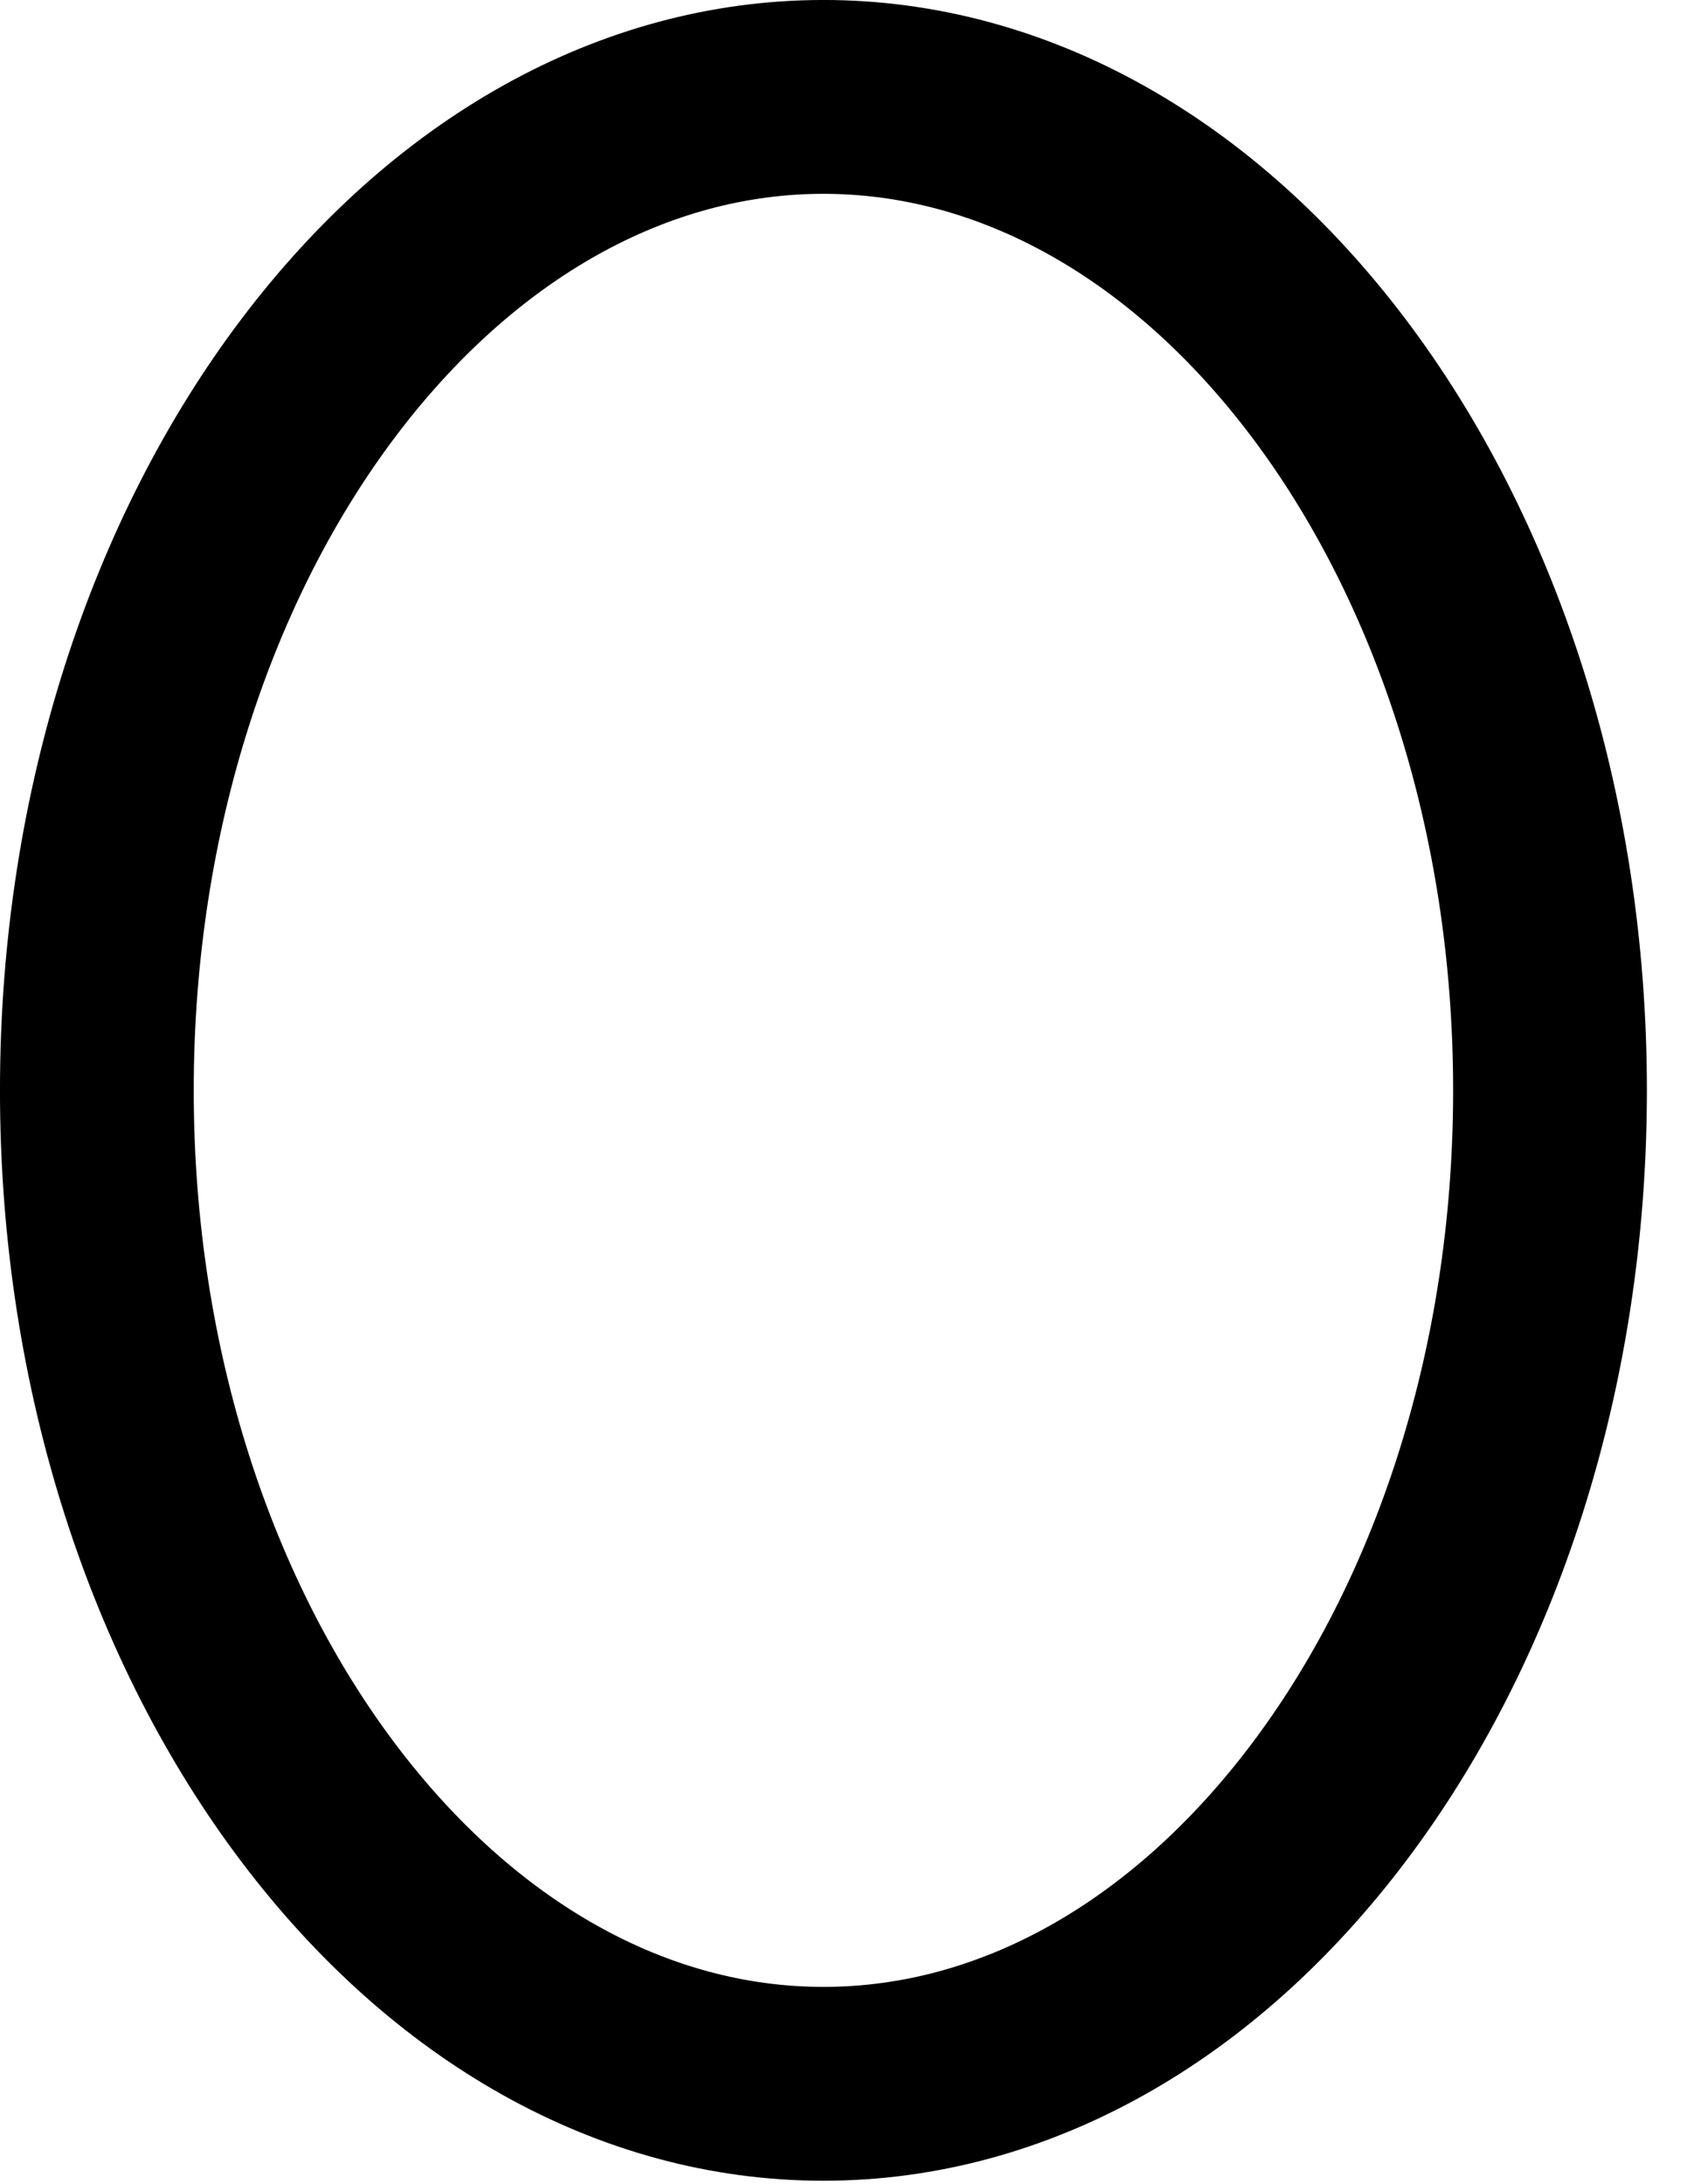
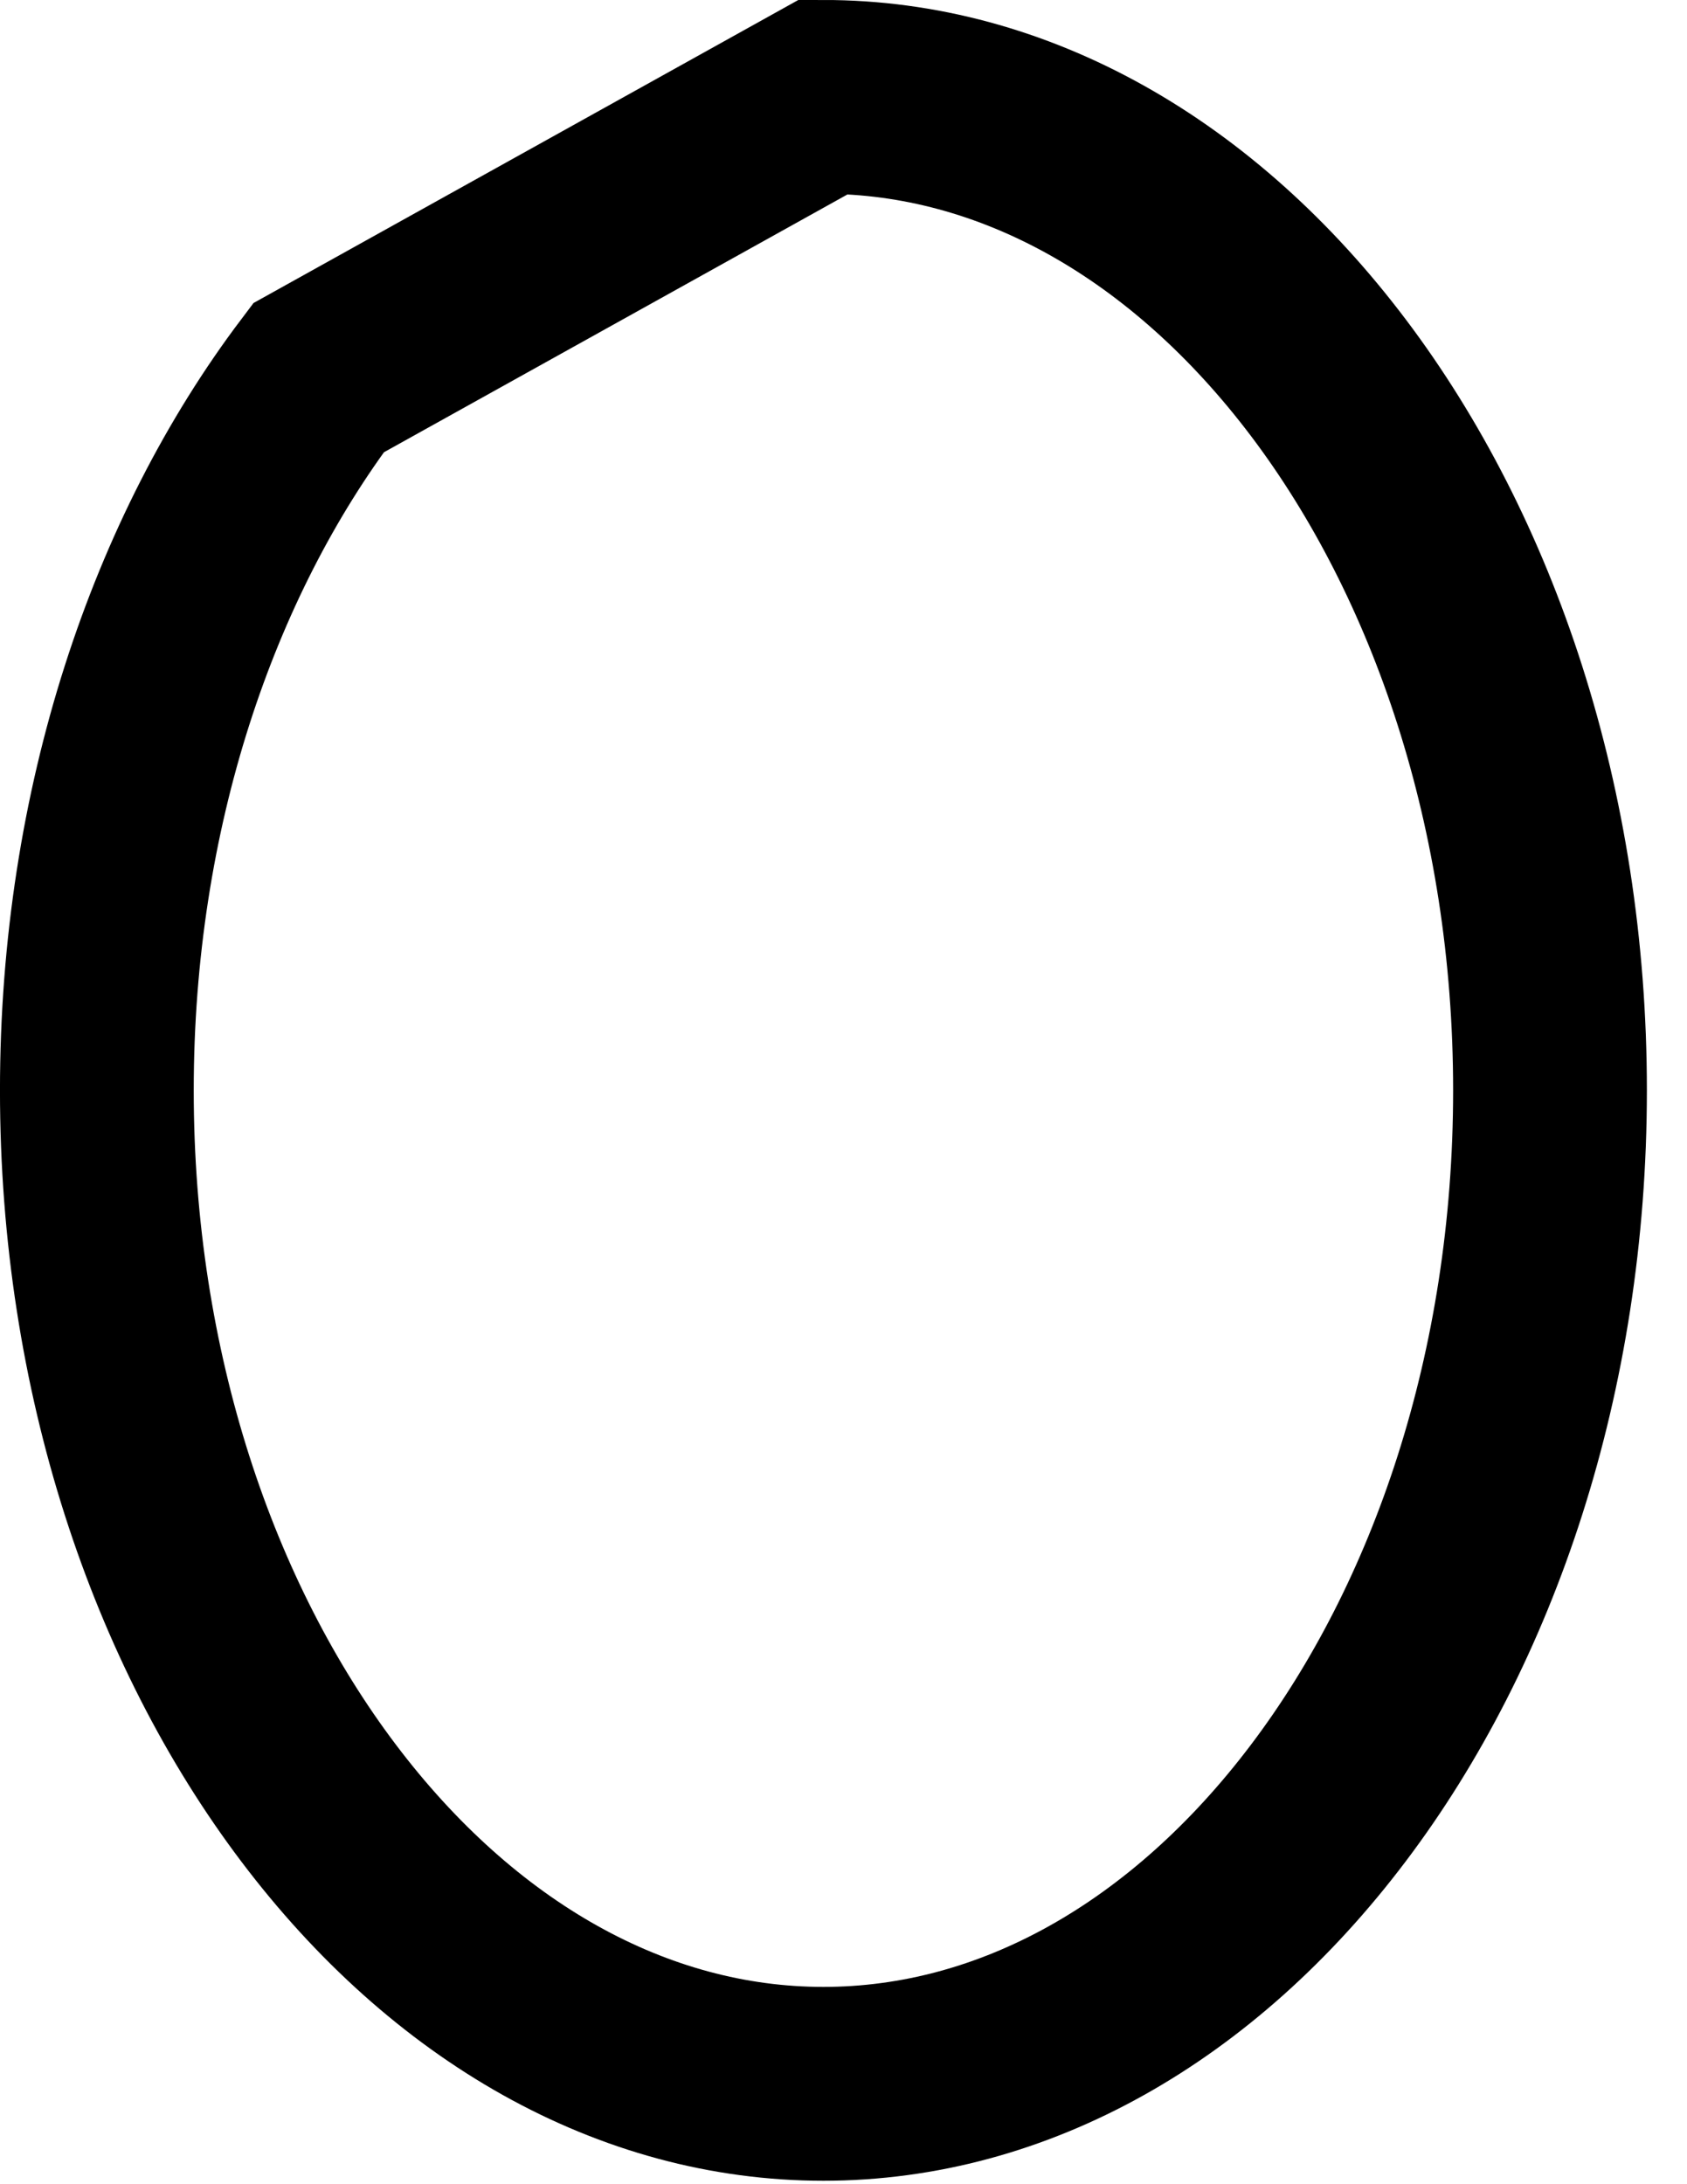
<svg xmlns="http://www.w3.org/2000/svg" fill="none" height="100%" overflow="visible" preserveAspectRatio="none" style="display: block;" viewBox="0 0 34 44" width="100%">
-   <path d="M16.596 1.952C20.432 1.952 24.05 4.006 26.773 7.61C29.497 11.216 31.239 16.285 31.239 21.965C31.239 27.645 29.498 32.715 26.773 36.32C24.05 39.925 20.432 41.978 16.596 41.978C12.759 41.978 9.142 39.925 6.419 36.32C3.695 32.715 1.952 27.645 1.952 21.965C1.952 16.285 3.695 11.216 6.419 7.61C9.142 4.006 12.759 1.952 16.596 1.952Z" id="Ellipse 40" stroke="black" stroke-width="3.905" />
+   <path d="M16.596 1.952C20.432 1.952 24.05 4.006 26.773 7.61C29.497 11.216 31.239 16.285 31.239 21.965C31.239 27.645 29.498 32.715 26.773 36.32C24.05 39.925 20.432 41.978 16.596 41.978C12.759 41.978 9.142 39.925 6.419 36.32C3.695 32.715 1.952 27.645 1.952 21.965C1.952 16.285 3.695 11.216 6.419 7.61Z" id="Ellipse 40" stroke="black" stroke-width="3.905" />
</svg>